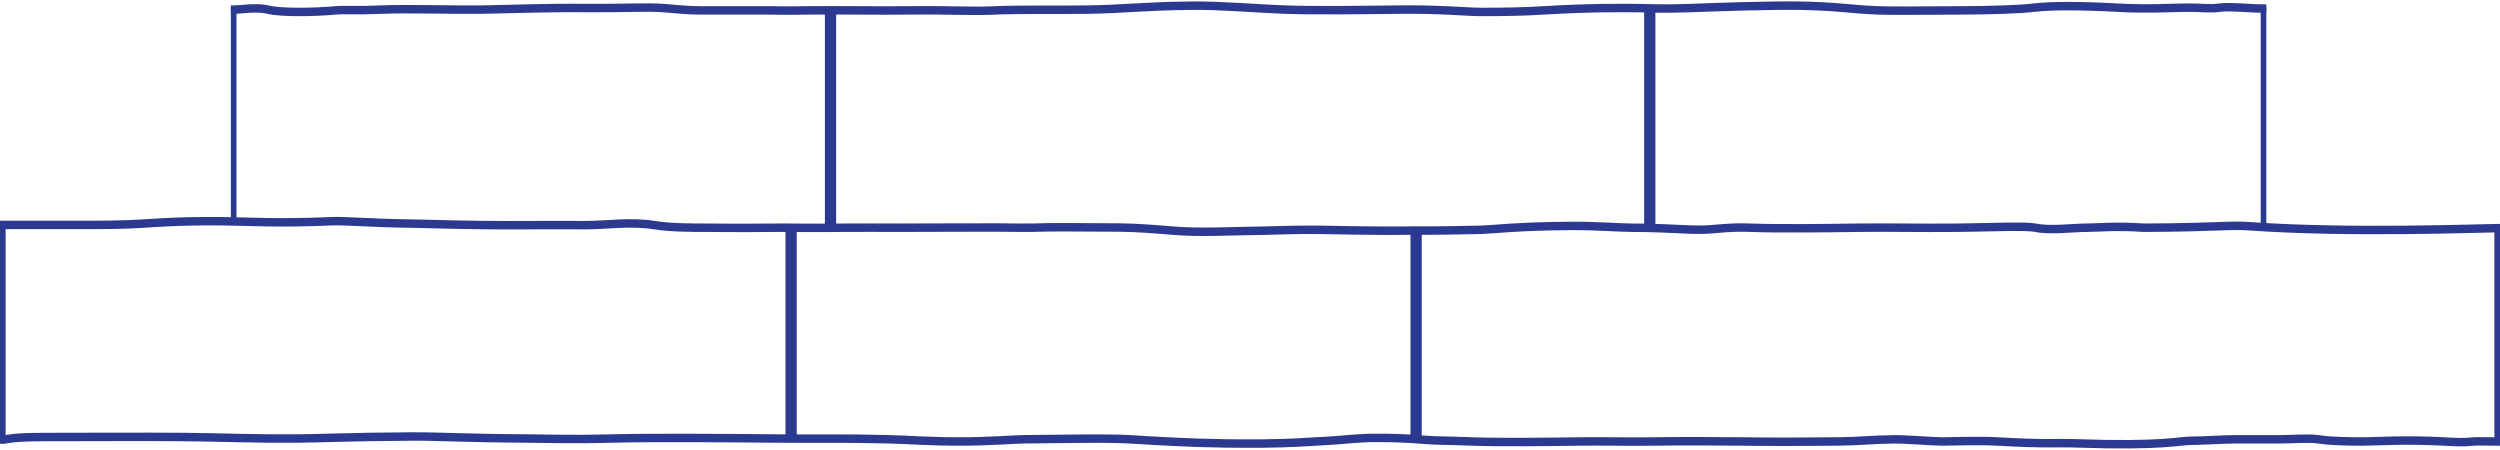
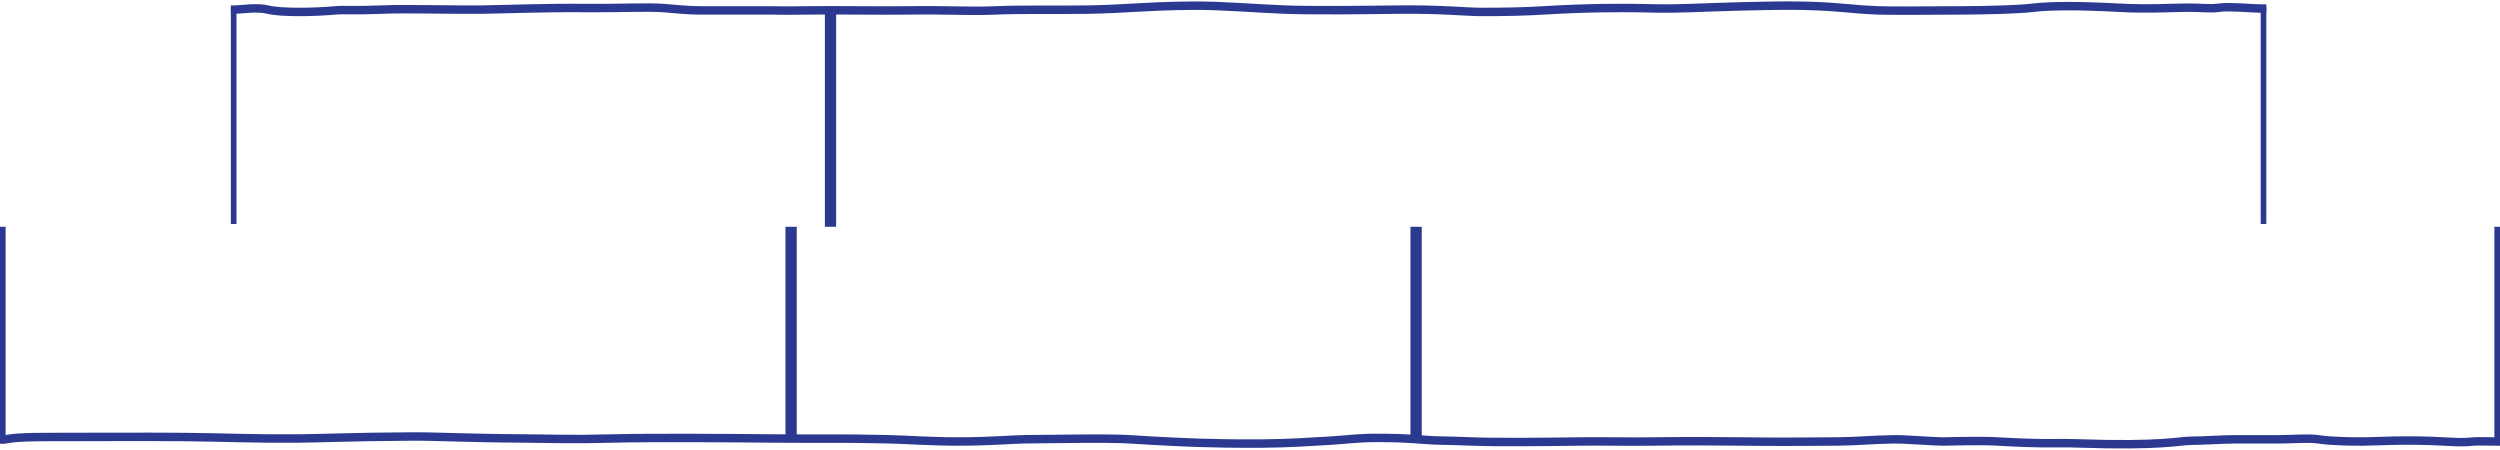
<svg xmlns="http://www.w3.org/2000/svg" width="888" height="160" viewBox="0 0 888 160" fill="none">
  <path d="M1.5 156.049C3 156.049 3.691 155.226 16.5 155.226C29.308 155.226 51.814 155.095 65.278 155.226C79.573 155.365 90.332 155.889 105.764 155.758C115.739 155.673 123.128 155.188 146 155.049C156.237 154.987 163.845 155.619 187.272 155.758C196.406 155.812 202.067 156.155 217.5 155.758C232.102 155.382 260.476 155.627 275.5 155.758C293.315 155.914 297.905 155.619 315.382 156.02C321.635 156.164 330.5 156.819 340.577 156.819C351.74 156.819 359.926 156.061 364.087 156.024C380 155.885 389.503 155.664 397.49 155.885C402.5 156.024 406.117 156.417 415 156.819C417.827 156.946 429.647 157.68 448 157.549C458.416 157.475 464.791 156.954 472.017 156.553C477.08 156.271 482.565 155.549 488 155.549C494 155.549 498 155.549 506.917 156.278C510.406 156.564 512.799 156.421 523 156.819C532.368 157.184 550.729 156.95 560.5 156.819C570.271 156.688 577.208 156.954 587 156.819C596.792 156.684 608.797 156.684 618.714 156.815C629.464 156.957 639.016 156.946 652.5 156.815C660.569 156.736 664.026 156.188 672.5 156.049C676.942 155.976 686.458 156.815 690 156.815C694 156.815 702.603 156.417 709.5 156.815C726.829 157.813 730.459 157.24 737.5 157.482C768.5 158.549 773.831 156.549 778.5 156.549C782.5 156.549 789.544 156.049 793.5 156.049C797 156.049 802.584 156.049 809.5 156.049C814 156.049 820 155.511 823.5 156.049C828.5 156.819 835.958 156.819 839.5 156.819C844 156.819 854 156.049 868.104 156.819C872.298 157.047 875.458 157.216 878.5 156.819C880.715 156.684 882.812 156.819 886.5 156.819" stroke="#2B3990" stroke-width="3" stroke-linecap="square" />
-   <path d="M1.5 79.889C10.883 79.889 27.942 79.889 32 79.889C37.5 79.889 44.054 79.838 51 79.416C53.814 79.245 63.477 78.444 78.5 78.581C88.887 78.677 98.5 79.416 117.939 78.581C122.881 78.369 132.26 79.278 145.751 79.416C151.817 79.478 166.162 80.113 186.749 79.975C197.496 79.903 203.067 79.975 208 79.975C215.5 79.975 223.956 78.59 232.5 79.975C238.024 80.871 245.864 80.889 251 80.889C253.5 80.889 262.482 81.027 275 80.889C280.371 80.83 287.399 81.027 299.5 80.889C304.73 80.829 311.852 80.889 319.5 80.889C334 80.889 349.921 80.749 354.116 80.81C359.5 80.889 365.61 80.948 369.5 80.81C372.317 80.71 379.418 80.672 397.5 80.81C404 80.86 412.195 81.561 416.5 81.921C426.5 82.755 436.764 82.067 449.808 81.921C453.483 81.879 459.904 81.507 469.5 81.645C473.881 81.708 486.335 82.058 504 81.921C514.283 81.84 511.5 81.921 524.976 81.645C531.522 81.511 537.494 80.397 557.751 80.251C567.006 80.184 575.115 80.889 580 80.889C585.5 80.889 593.192 81.168 599.5 81.5C609 82 611.656 80.471 622 80.889C631.51 81.273 649.944 81.027 660 80.889C671.439 80.732 680.812 81.027 695 80.889C707.304 80.769 719.547 80.182 723 80.889C728.386 81.991 736.252 80.889 741 80.889C745 80.889 751.632 80.196 761.5 80.889C789.241 80.755 791.5 79.817 799.5 80.389C834.5 82.889 881.675 81.049 886.5 81.049" stroke="#2B3990" stroke-width="3" stroke-linecap="square" />
  <path d="M83.5 3.41C85.437 3.41 91.247 2.434 95.15 3.41C99.764 4.565 111.483 4.387 119.084 3.694C122.44 3.388 125.57 3.828 135.5 3.41C144.597 3.028 161.646 3.548 171 3.41C181.188 3.26 192.642 2.717 208.5 2.855C219.995 2.955 229.829 2.434 235.535 2.855C239.357 3.138 244.18 3.694 248.5 3.694C255 3.694 264.034 3.694 273.5 3.694C276.5 3.694 277.621 3.836 287 3.694C296.379 3.552 312.862 3.832 322.5 3.694C337.137 3.485 344.492 4.112 353.596 3.694C361.866 3.315 377.576 3.552 386.355 3.415C400.149 3.198 406.261 2.167 423.463 2.02C434.075 1.93 445.506 2.993 456.401 3.41C466.463 3.796 485.754 3.552 496.101 3.415C511.723 3.207 520.549 4.245 526.318 4.245C535 4.245 541.512 4.112 548.274 3.694C565.198 2.65 577.375 2.859 579.901 2.859C586 2.859 589.468 3.277 600.5 2.859C610.699 2.474 628.225 1.883 638.715 2.02C652.277 2.198 656.71 3.268 666.982 3.69C670.092 3.818 681.087 3.828 697.5 3.69C706.56 3.614 716.619 3.41 722.5 2.717C728.604 1.998 739.286 2.025 752 2.717C763.5 3.344 771.072 2.717 777.5 2.717C782 2.717 785.129 3.199 788.5 2.717C792 2.217 800 3.049 803.5 3.049" stroke="#2B3990" stroke-width="3" stroke-linecap="square" />
  <line x1="887" y1="80.549" x2="887" y2="157.549" stroke="#2B3990" stroke-width="2" />
  <line x1="804" y1="2.549" x2="804" y2="79.549" stroke="#2B3990" stroke-width="2" />
  <line x1="83" y1="2.549" x2="83" y2="79.549" stroke="#2B3990" stroke-width="2" />
  <path d="M503 80.549V156.549" stroke="#2B3990" stroke-width="4" />
-   <line x1="586" y1="3.549" x2="586" y2="80.549" stroke="#2B3990" stroke-width="4" />
  <path d="M281 80.549V157.049" stroke="#2B3990" stroke-width="4" />
  <line x1="295" y1="3.549" x2="295" y2="80.549" stroke="#2B3990" stroke-width="4" />
  <line x1="1" y1="80.549" x2="1" y2="157.549" stroke="#2B3990" stroke-width="2" />
</svg>